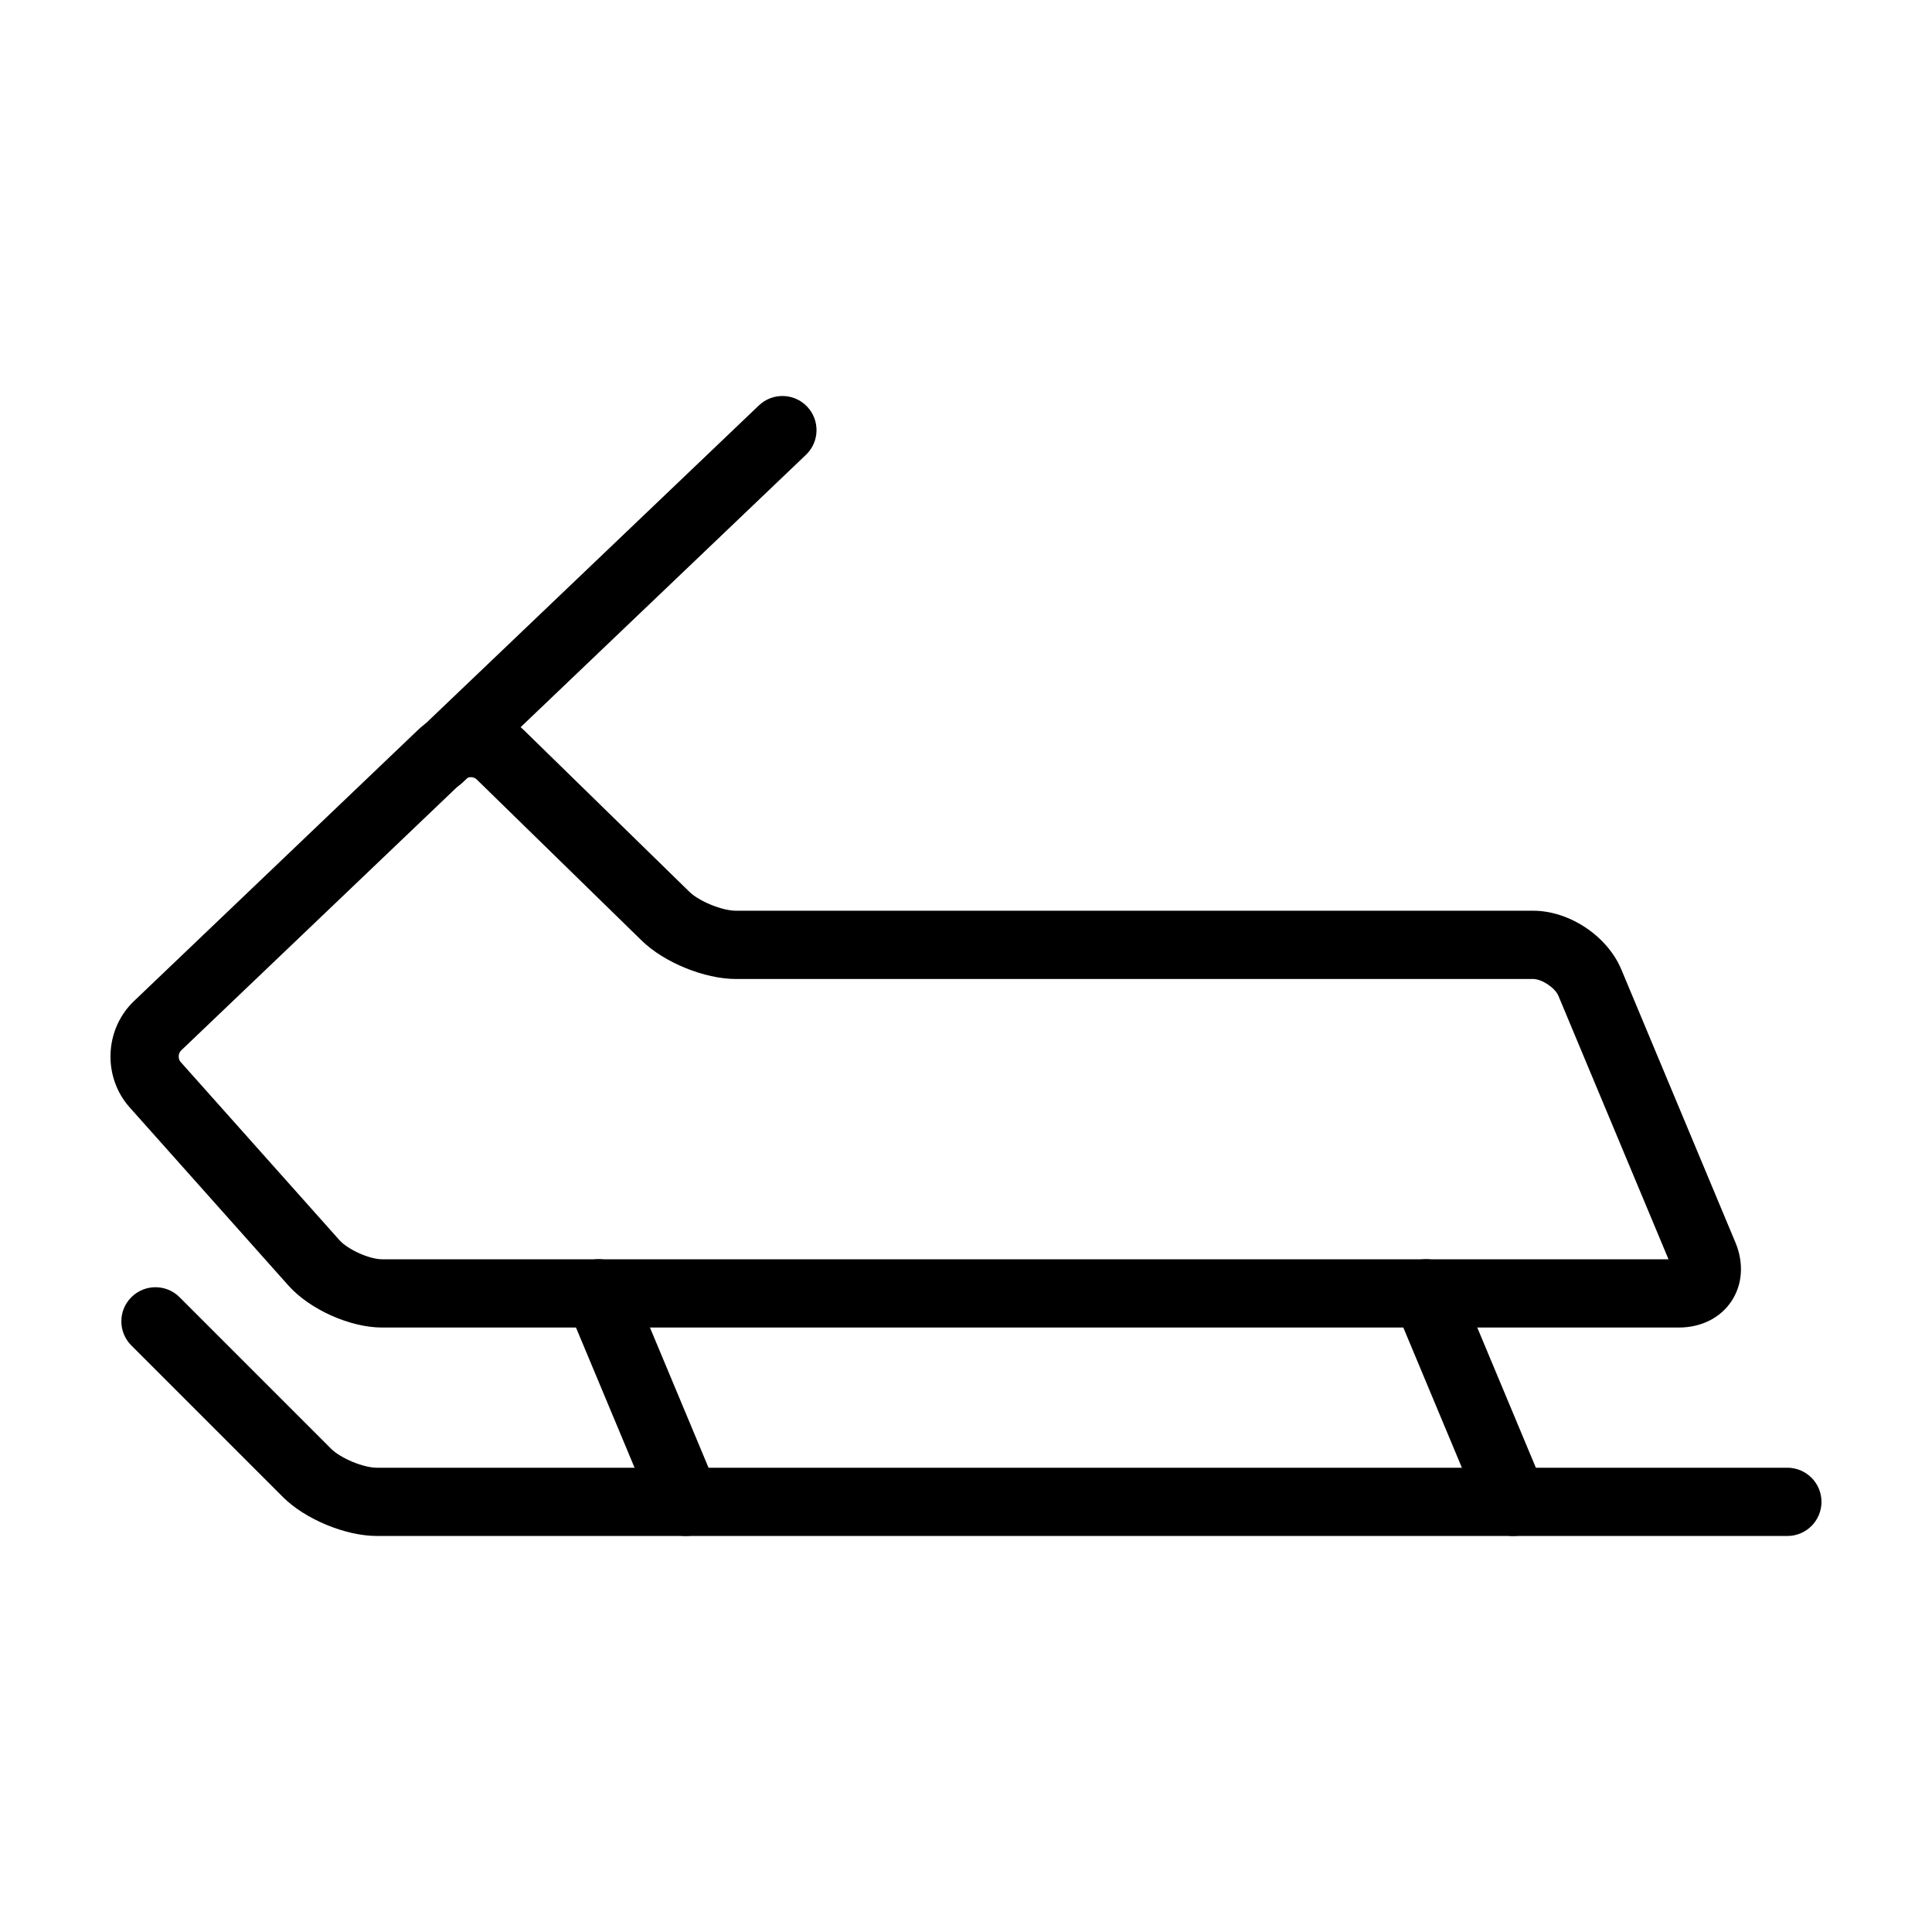
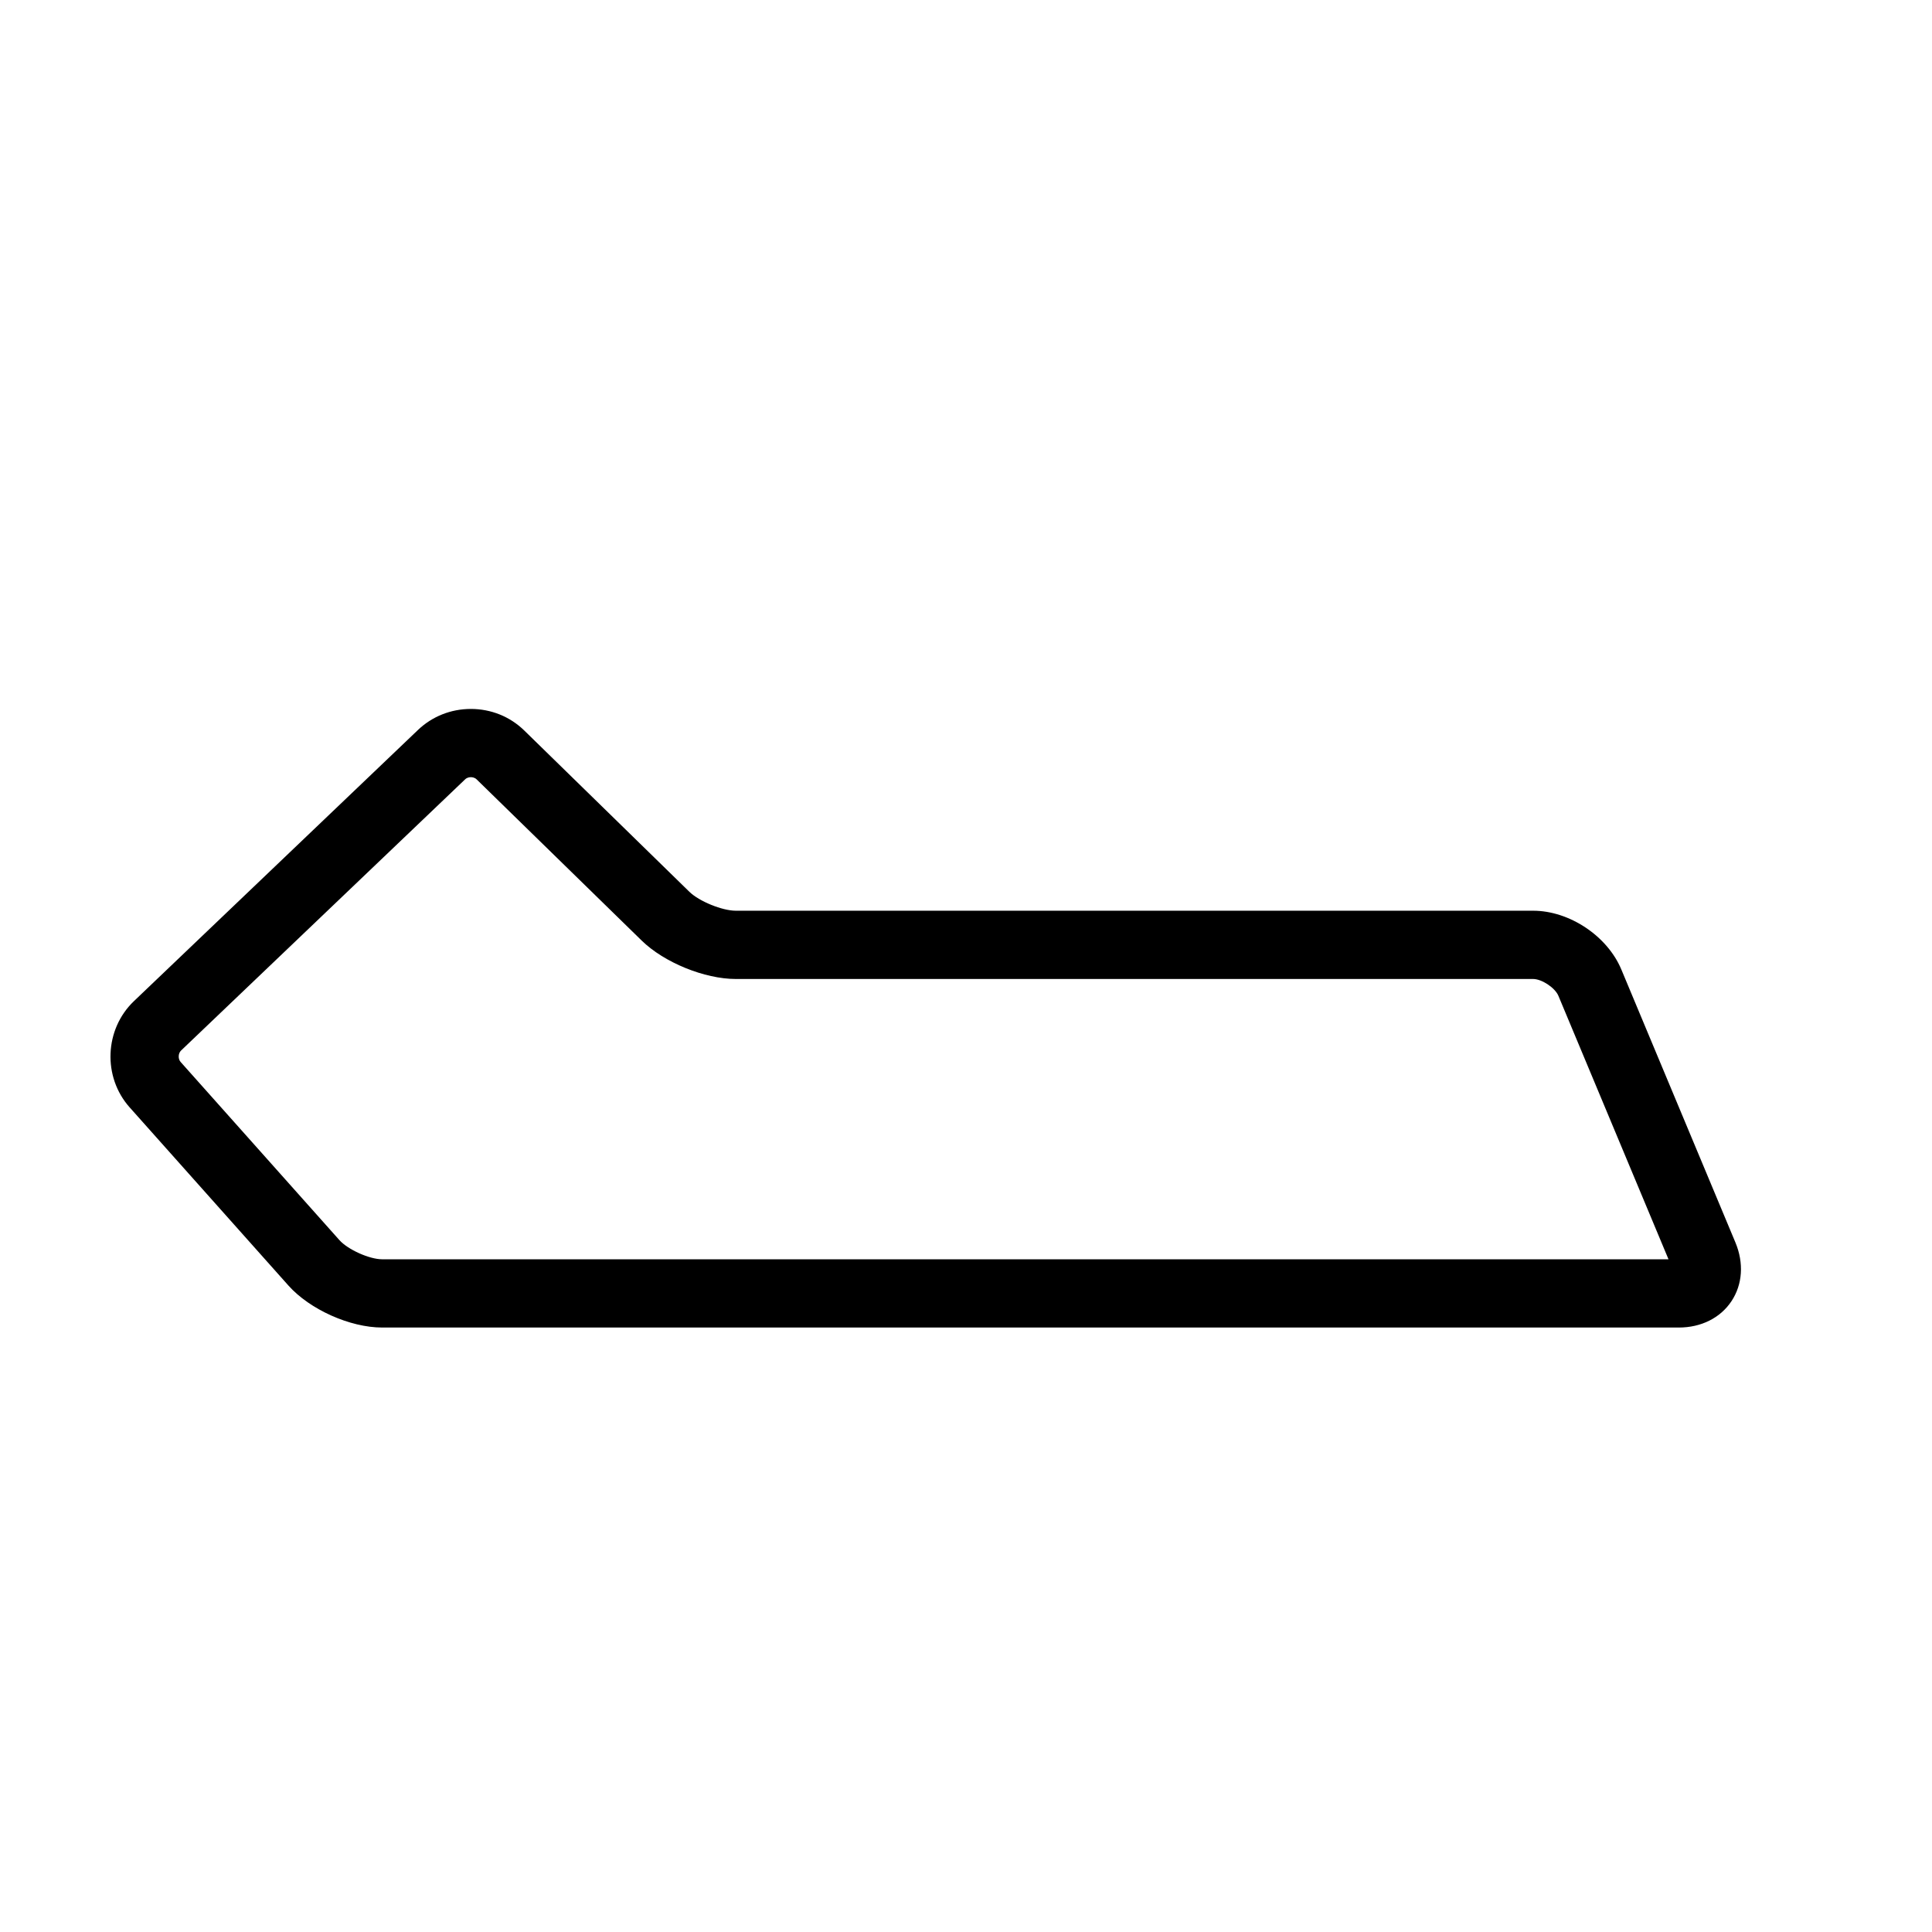
<svg xmlns="http://www.w3.org/2000/svg" fill="#000000" width="800px" height="800px" version="1.1" viewBox="144 144 512 512">
  <g>
    <path d="m588.9 495.81h-343.64c-8.5 0-19.172-4.785-24.824-11.129l-42.082-47.219c-7.188-8.062-6.68-20.688 1.137-28.148l75.285-71.875c3.762-3.586 8.734-5.562 14-5.562 5.356 0 10.395 2.031 14.172 5.727l43.754 42.738c2.59 2.523 8.68 5.008 12.293 5.008h211.29c9.617 0 19.668 6.691 23.383 15.566l30.234 72.344c2.281 5.461 1.898 11.141-1.047 15.574-2.945 4.434-8.035 6.977-13.957 6.977zm-320.11-145.85c-0.344 0-0.996 0.074-1.512 0.559l-75.289 71.875c-0.785 0.746-0.848 2.223-0.121 3.039l42.082 47.211c2.242 2.516 7.957 5.078 11.32 5.078h340.9l-29.18-69.828c-0.887-2.121-4.387-4.453-6.691-4.453h-211.29c-8.289 0-19-4.367-24.93-10.156l-43.762-42.738c-0.516-0.512-1.18-0.586-1.535-0.586z" />
-     <path d="m545 551.05c-3.543 0-6.898-2.086-8.348-5.559l-23.09-55.258c-1.93-4.606 0.246-9.906 4.856-11.828 4.606-1.93 9.906 0.246 11.828 4.856l23.094 55.254c1.926 4.609-0.25 9.906-4.856 11.836-1.141 0.48-2.32 0.699-3.484 0.699z" />
-     <path d="m325.75 551.05c-3.535 0-6.898-2.086-8.344-5.559l-23.094-55.258c-1.93-4.606 0.246-9.906 4.856-11.828 4.609-1.93 9.906 0.246 11.828 4.856l23.094 55.254c1.926 4.609-0.246 9.906-4.856 11.836-1.145 0.48-2.328 0.699-3.484 0.699z" />
-     <path d="m260.36 353.88c-2.387 0-4.766-0.941-6.543-2.801-3.449-3.613-3.316-9.336 0.297-12.781l90.992-86.852c3.613-3.449 9.34-3.316 12.781 0.297 3.449 3.613 3.316 9.34-0.297 12.785l-90.988 86.852c-1.754 1.672-3.996 2.5-6.242 2.5z" />
-     <path d="m617.67 551.05h-373.78c-8.324 0-19.035-4.438-24.918-10.324l-40.164-40.164c-3.531-3.531-3.531-9.262 0-12.785 3.531-3.531 9.254-3.531 12.785 0l40.164 40.164c2.539 2.535 8.543 5.023 12.133 5.023h373.78c4.992 0 9.043 4.051 9.043 9.043 0 4.992-4.047 9.043-9.043 9.043z" />
  </g>
</svg>